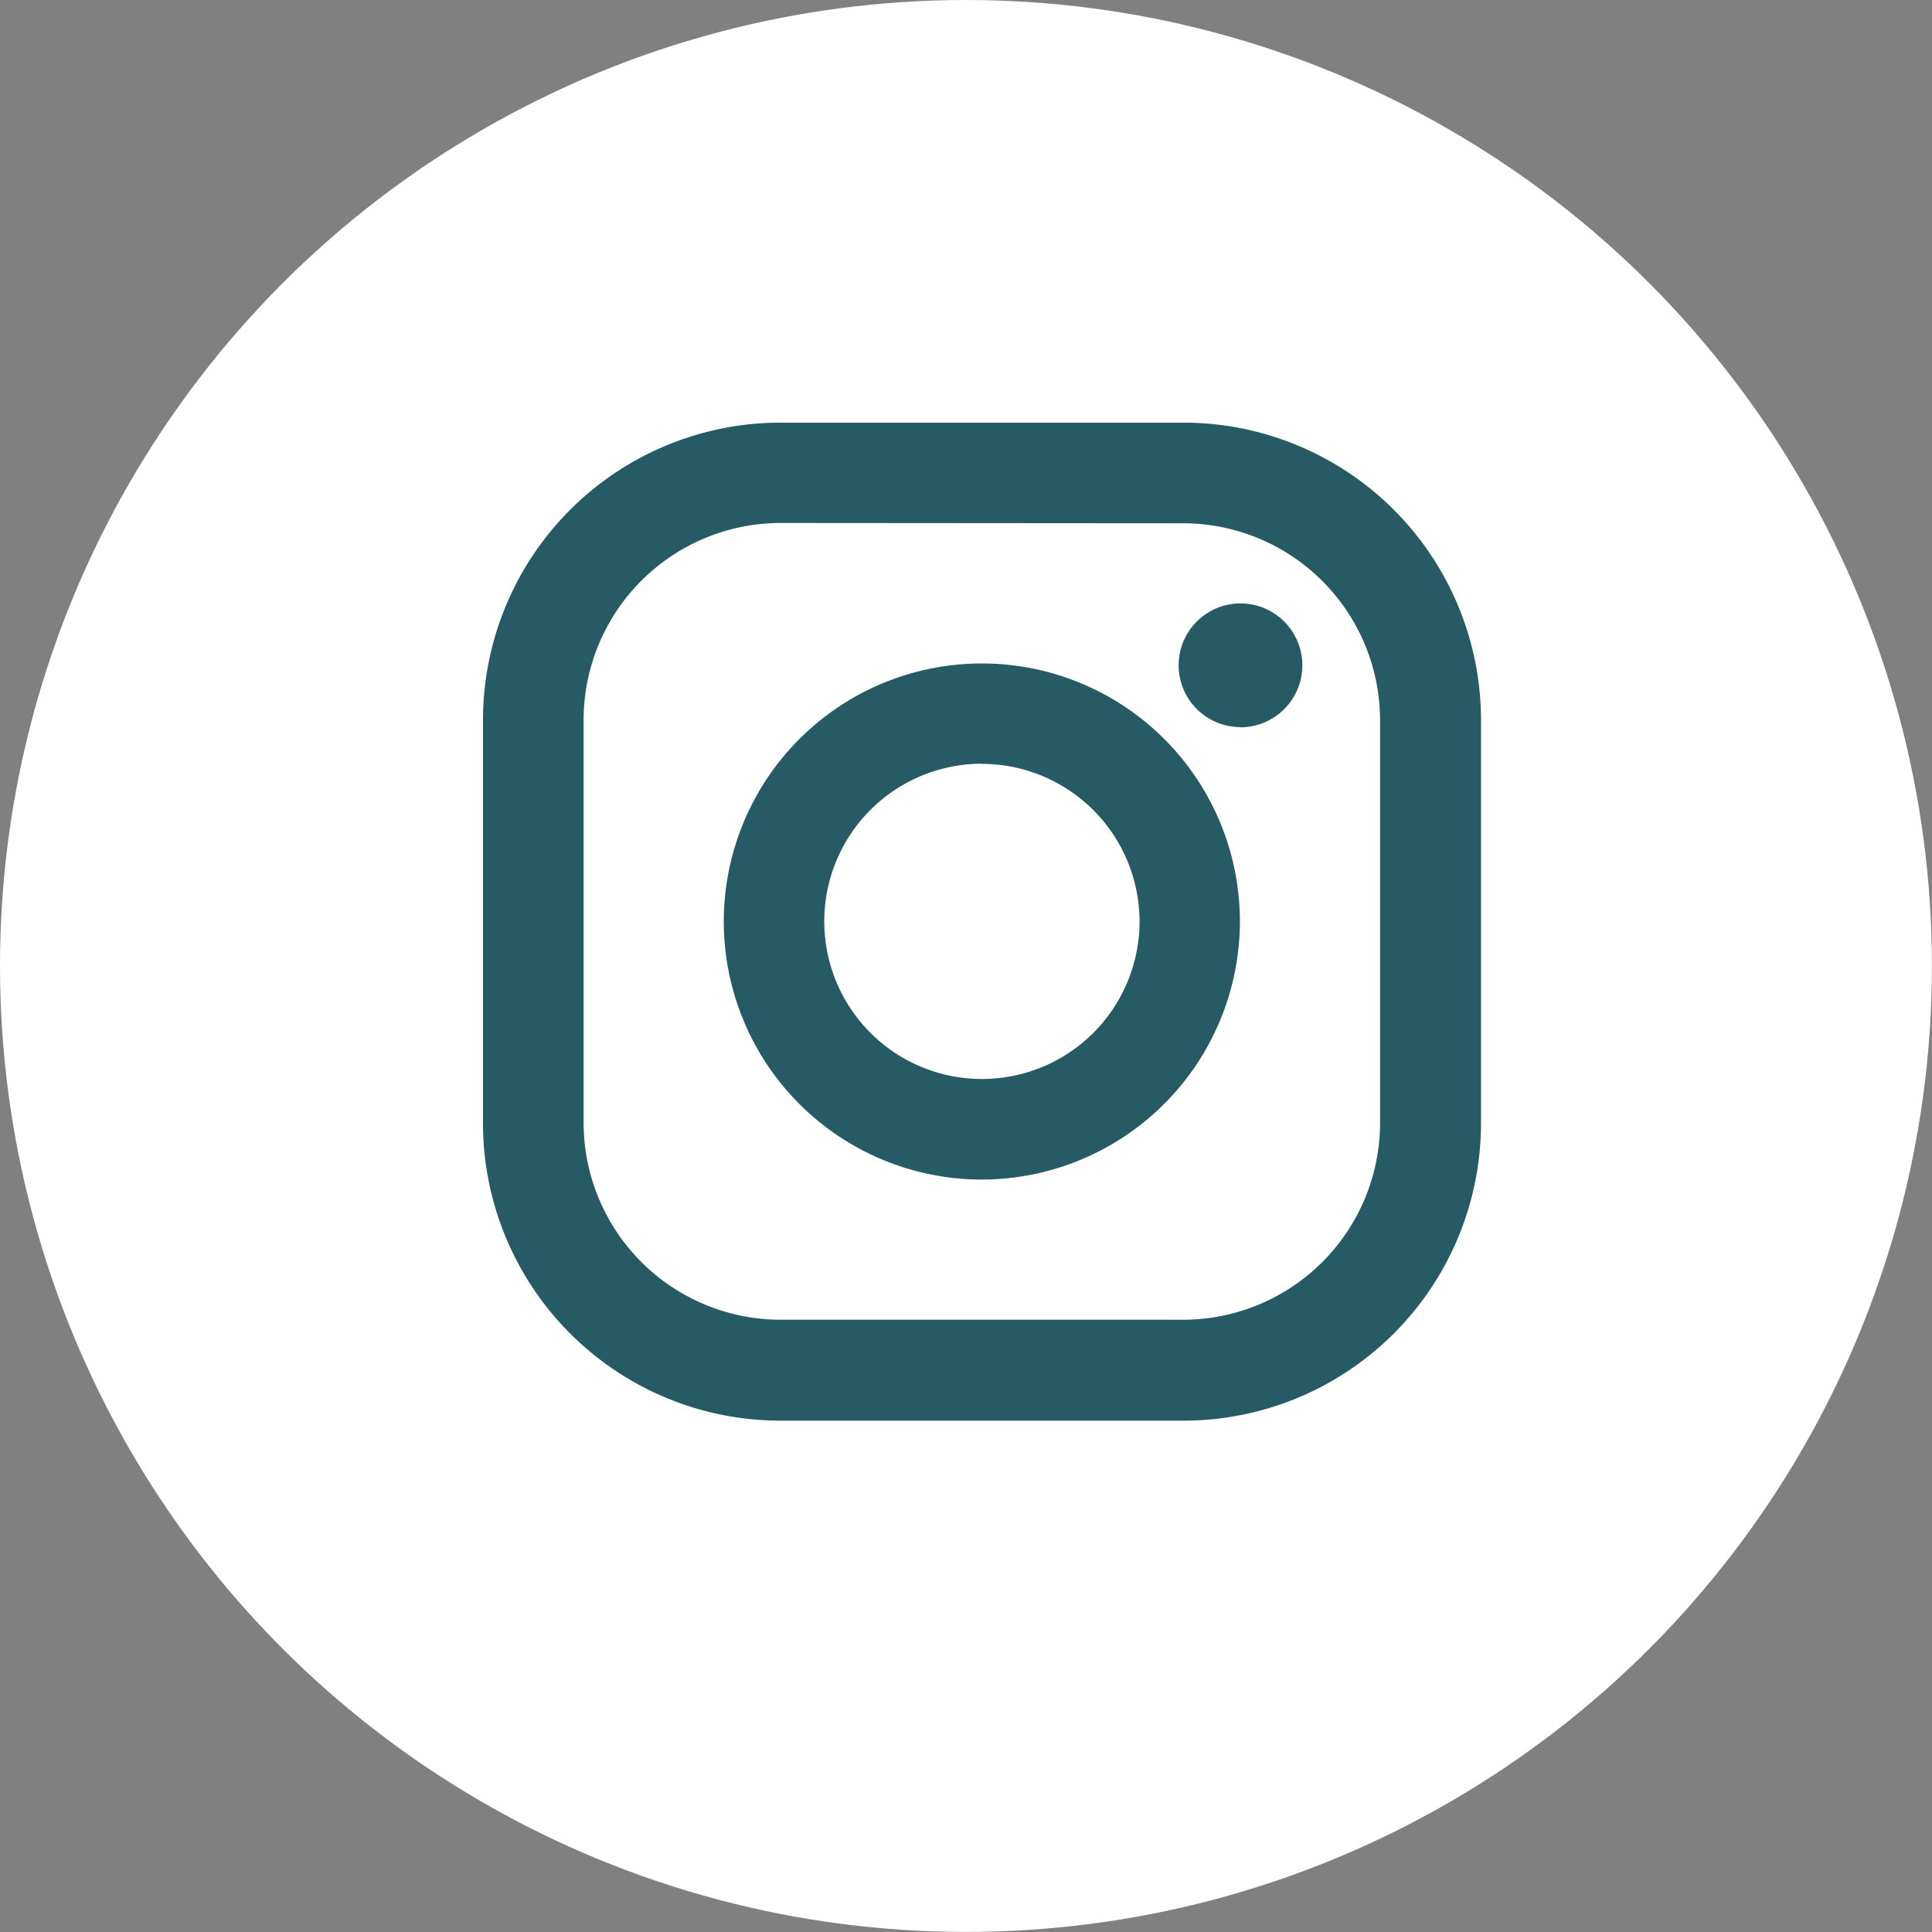
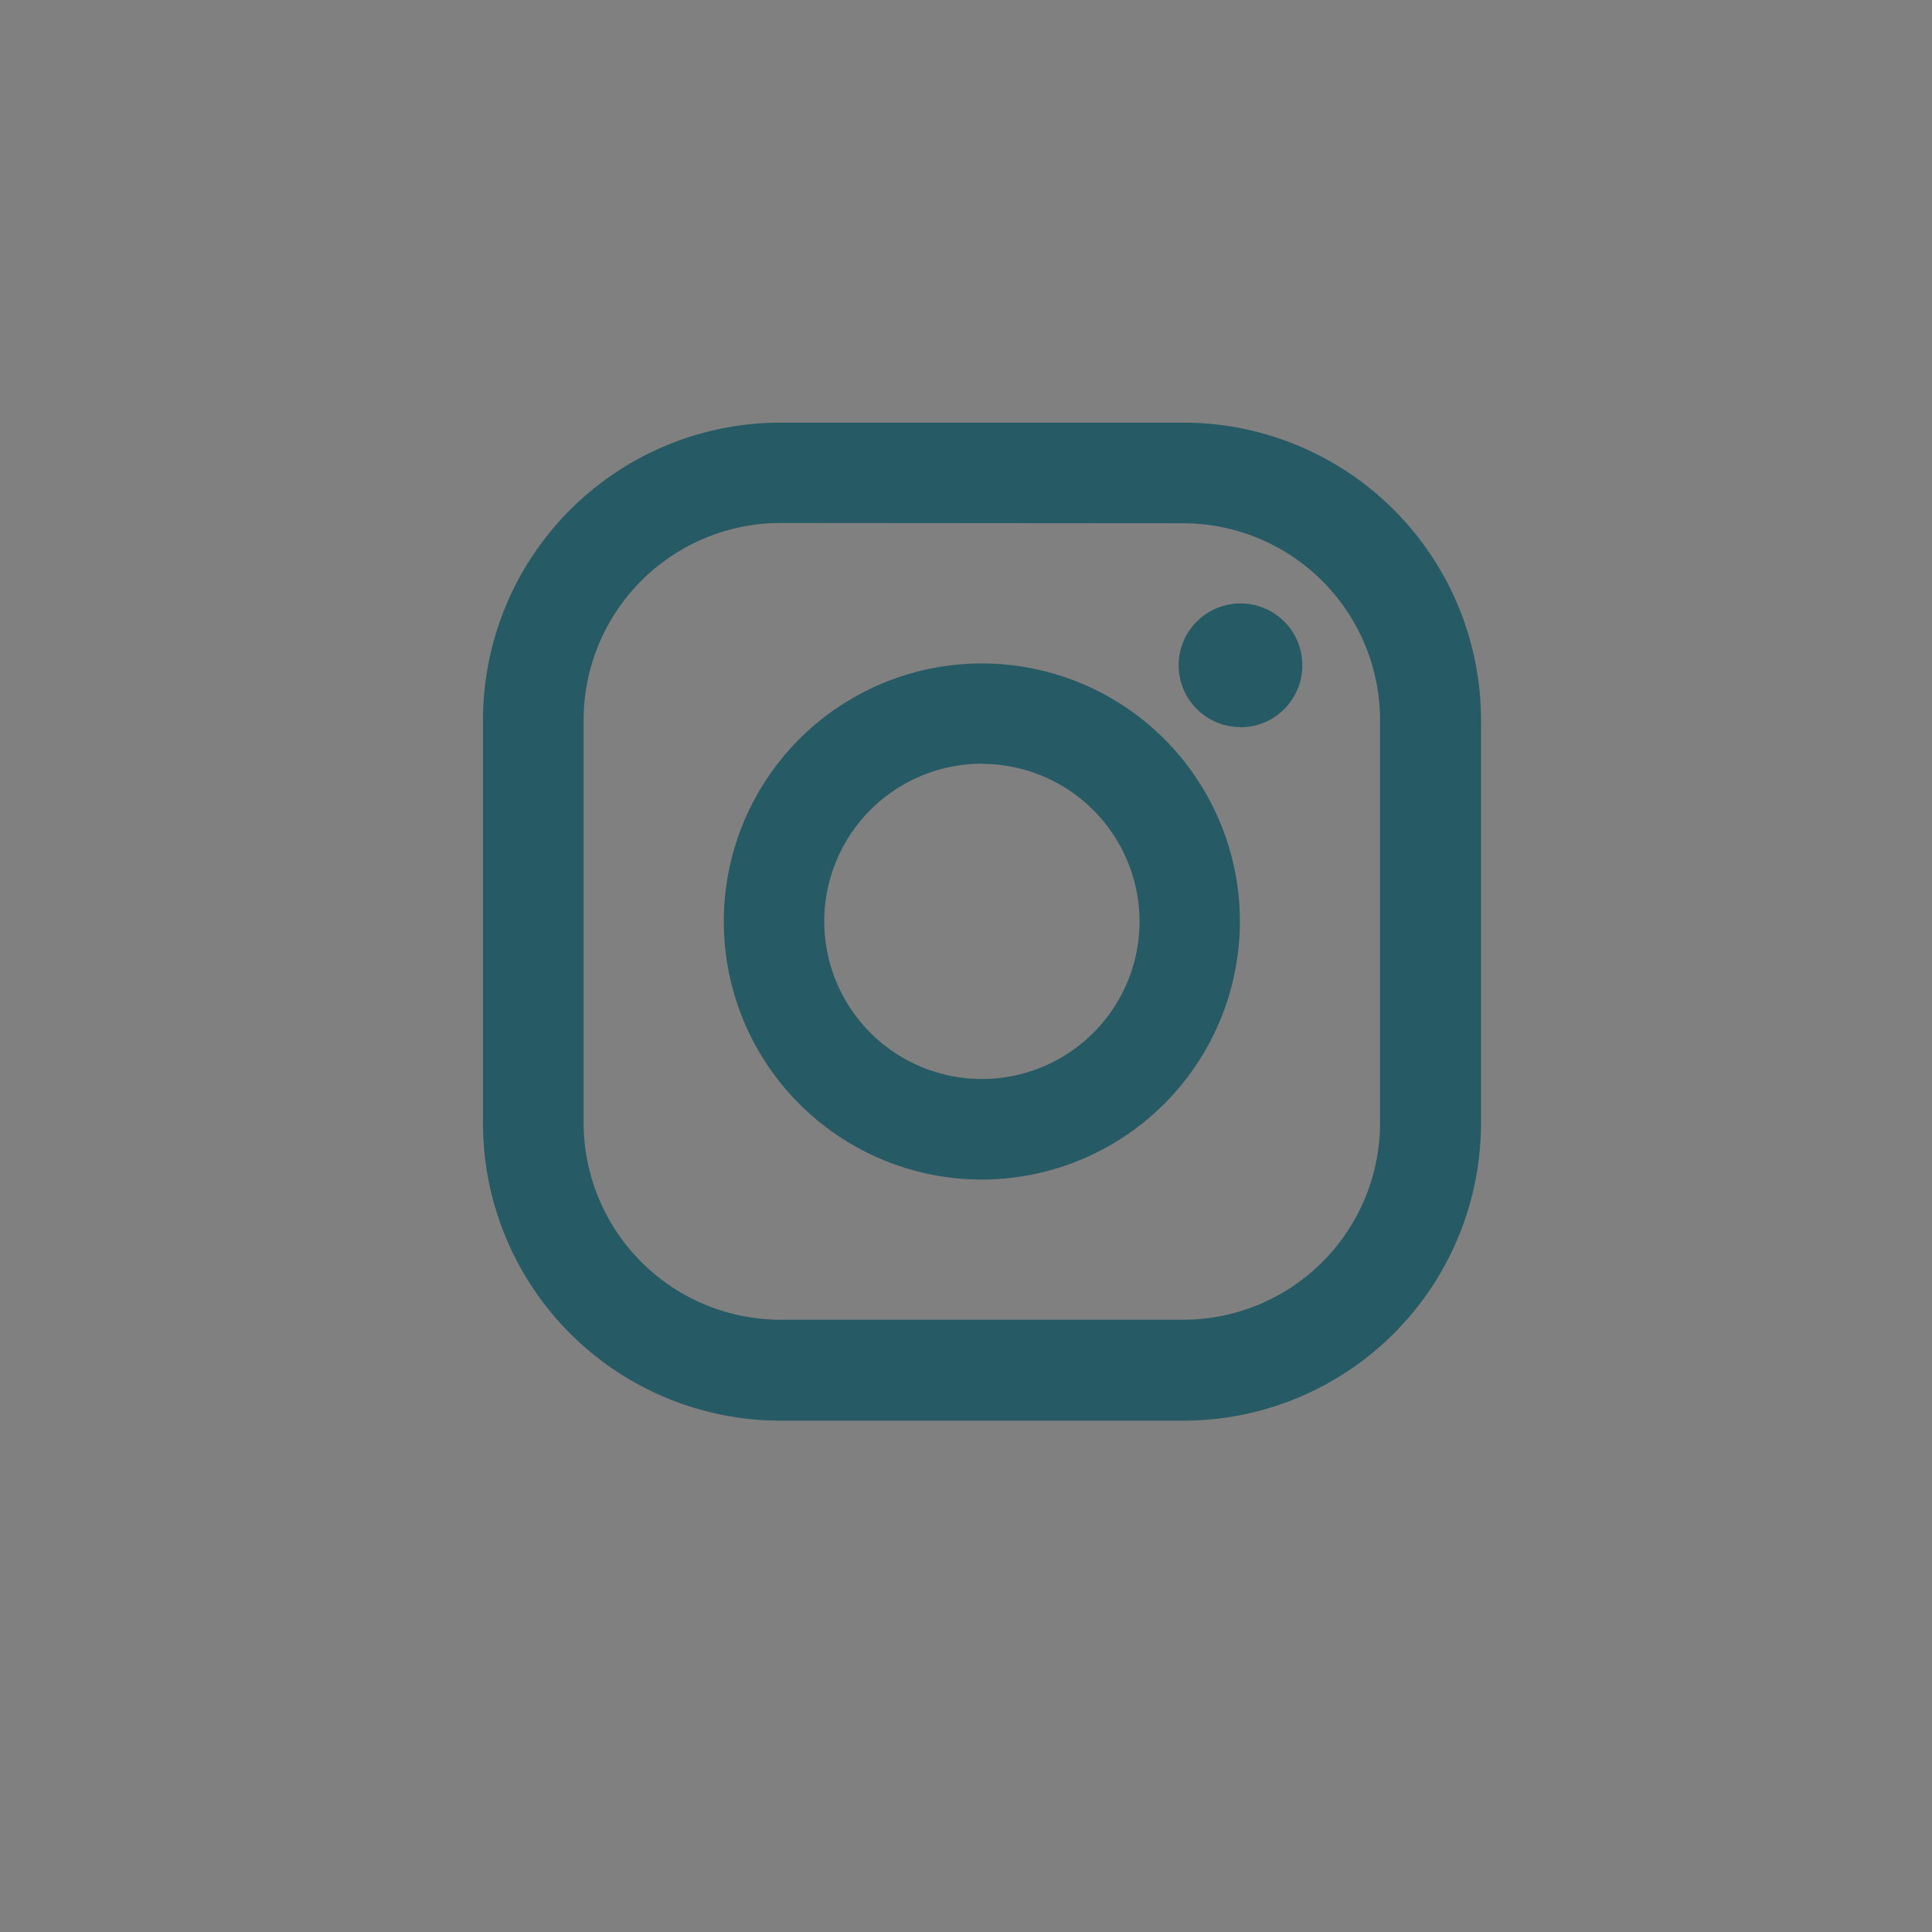
<svg xmlns="http://www.w3.org/2000/svg" width="25.553" height="25.553" viewBox="0 0 25.553 25.553">
  <rect x="0" y="0" width="25.553" height="25.553" fill="#808080" stroke="none" />
  <g data-name="Group 19811" transform="translate(-185.74 -5716.886)">
-     <circle data-name="Ellipse 41" cx="12.776" cy="12.776" r="12.776" transform="translate(185.74 5716.886)" style="fill:#fff" />
    <path data-name="Instagram" d="M9.265 13.2H3.931A3.936 3.936 0 0 1 0 9.265V3.931A3.936 3.936 0 0 1 3.931 0h5.334A3.936 3.936 0 0 1 13.2 3.931v5.334A3.936 3.936 0 0 1 9.265 13.2zM3.931 1.327a2.607 2.607 0 0 0-2.6 2.6v5.338a2.607 2.607 0 0 0 2.6 2.6h5.334a2.606 2.606 0 0 0 2.6-2.6V3.931a2.607 2.607 0 0 0-2.6-2.6zM6.6 10.011A3.413 3.413 0 1 1 10.011 6.6 3.417 3.417 0 0 1 6.6 10.011zm0-5.5A2.085 2.085 0 1 0 8.684 6.6 2.088 2.088 0 0 0 6.6 4.513zm3.419-.484a.818.818 0 1 1 .818-.818.819.819 0 0 1-.819.82z" transform="translate(192.128 5722.476)" style="fill:#265a65" />
  </g>
</svg>